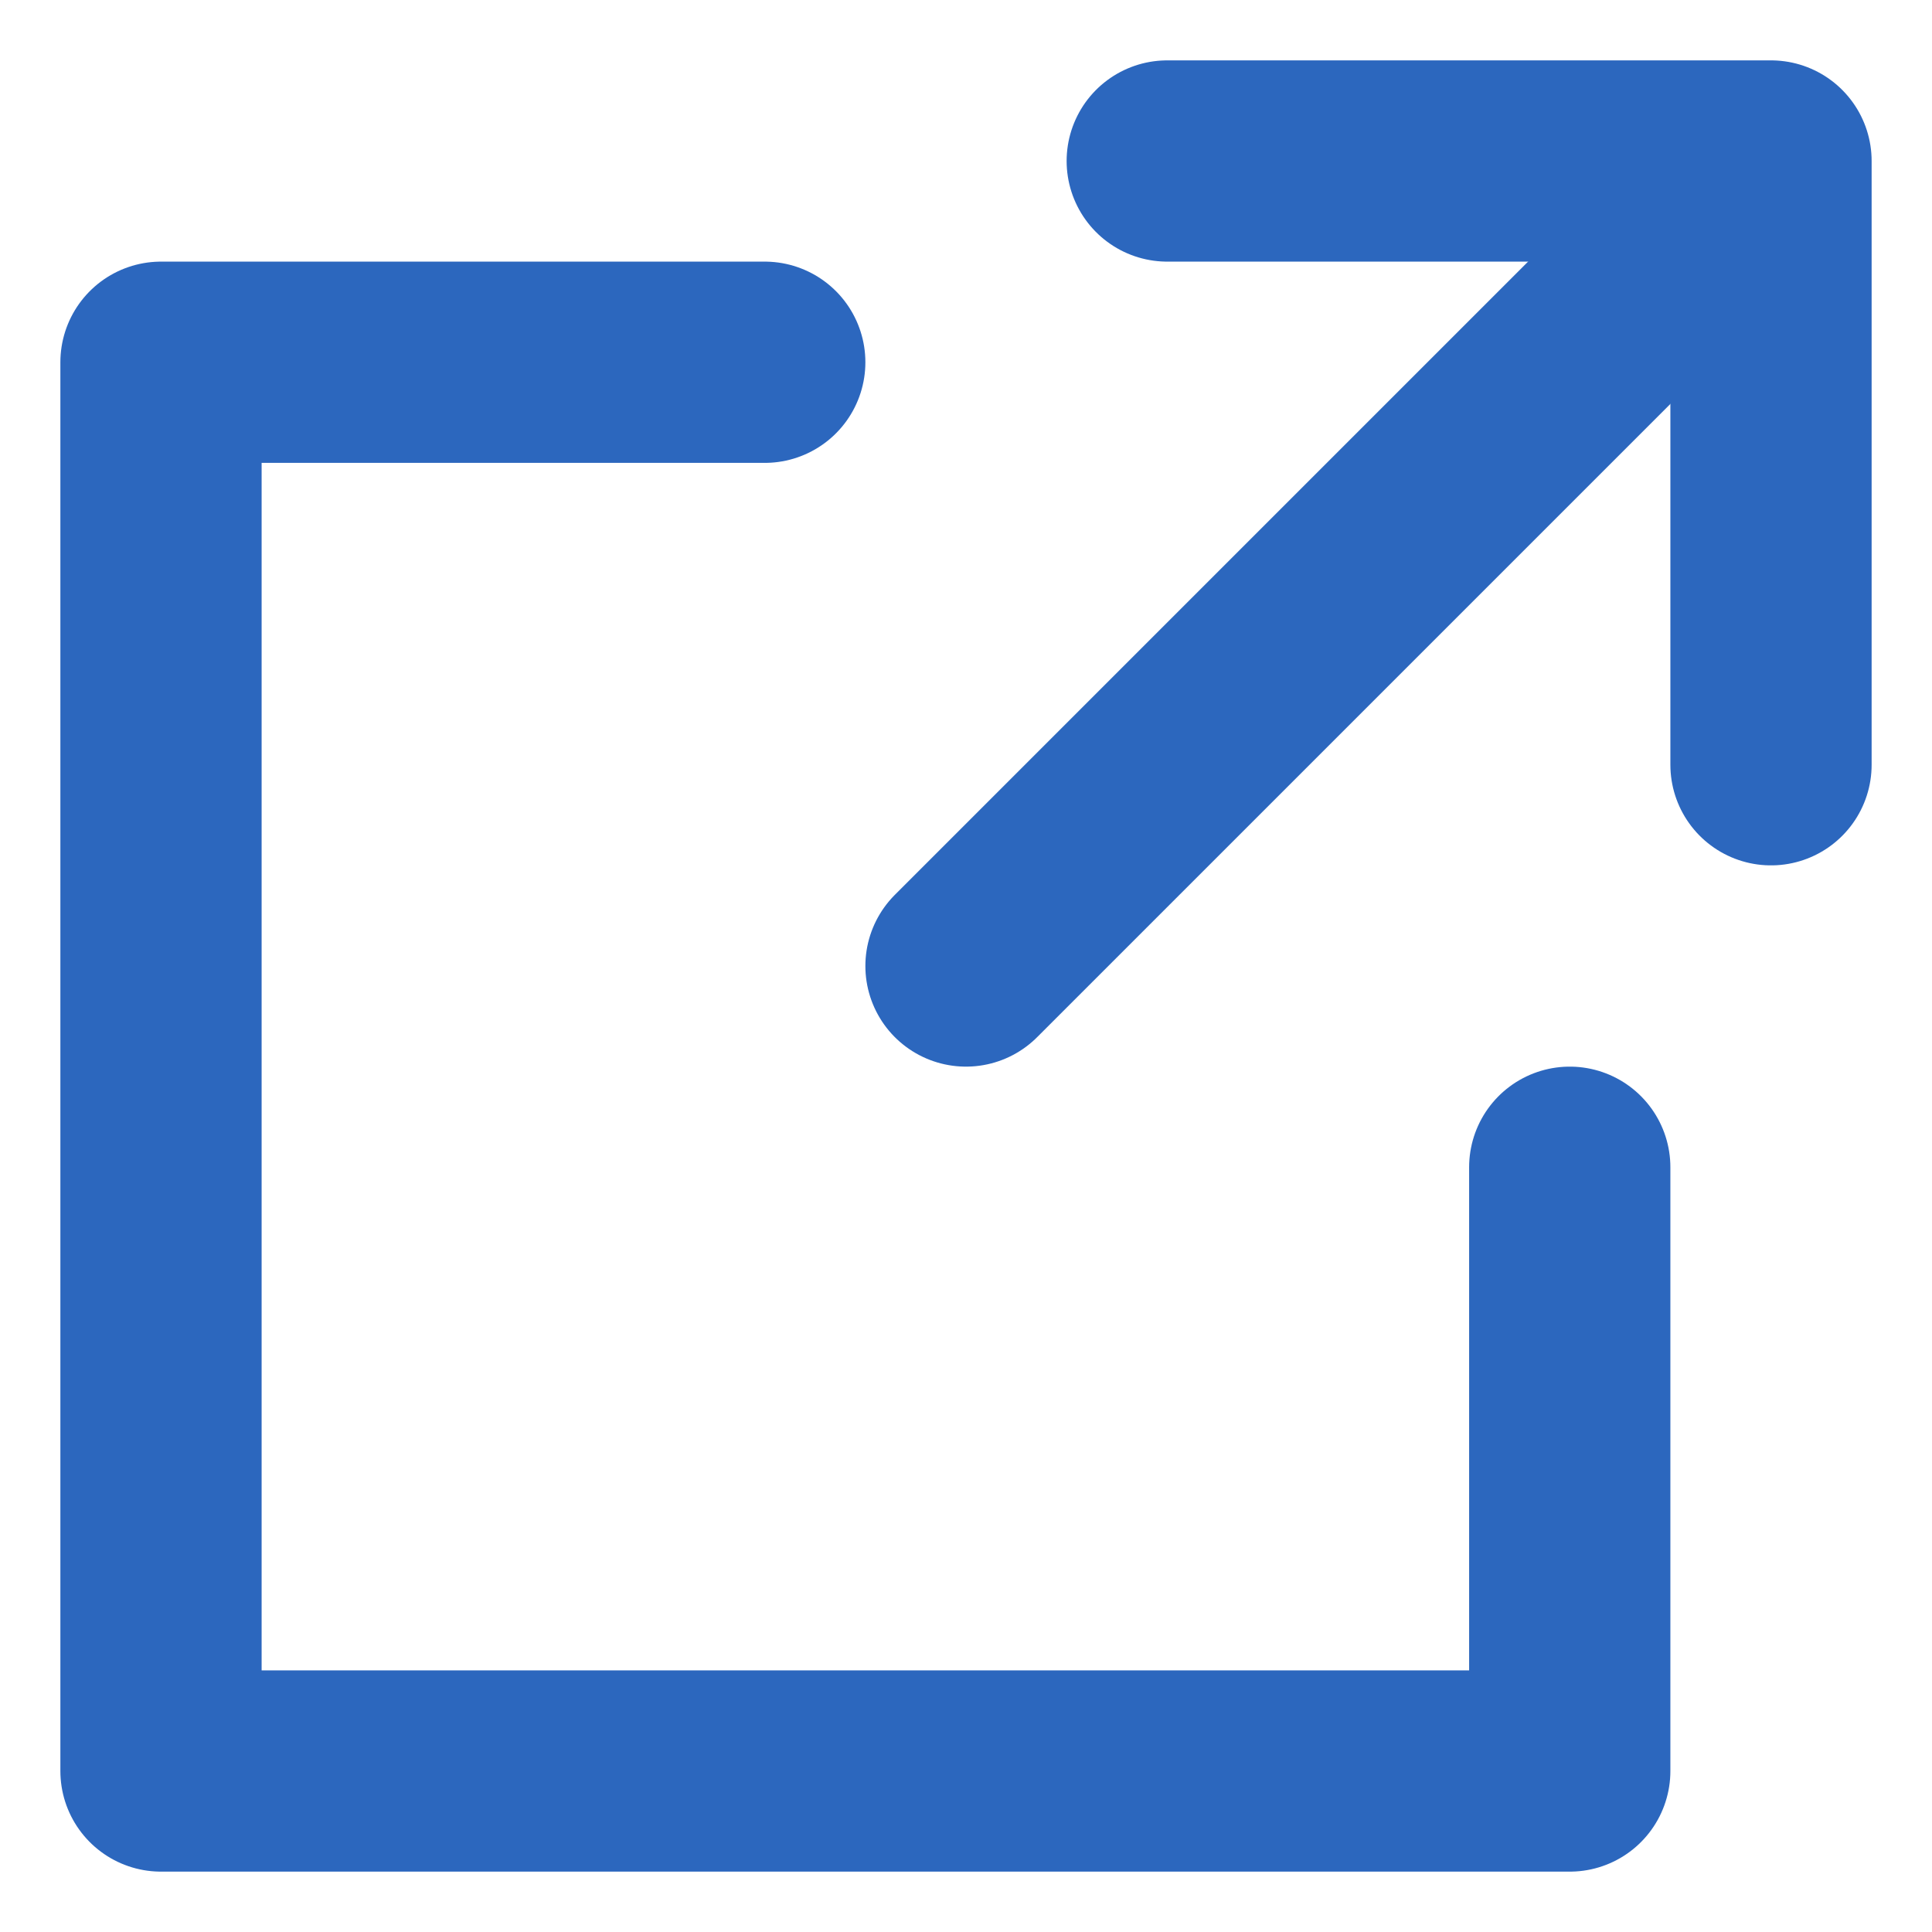
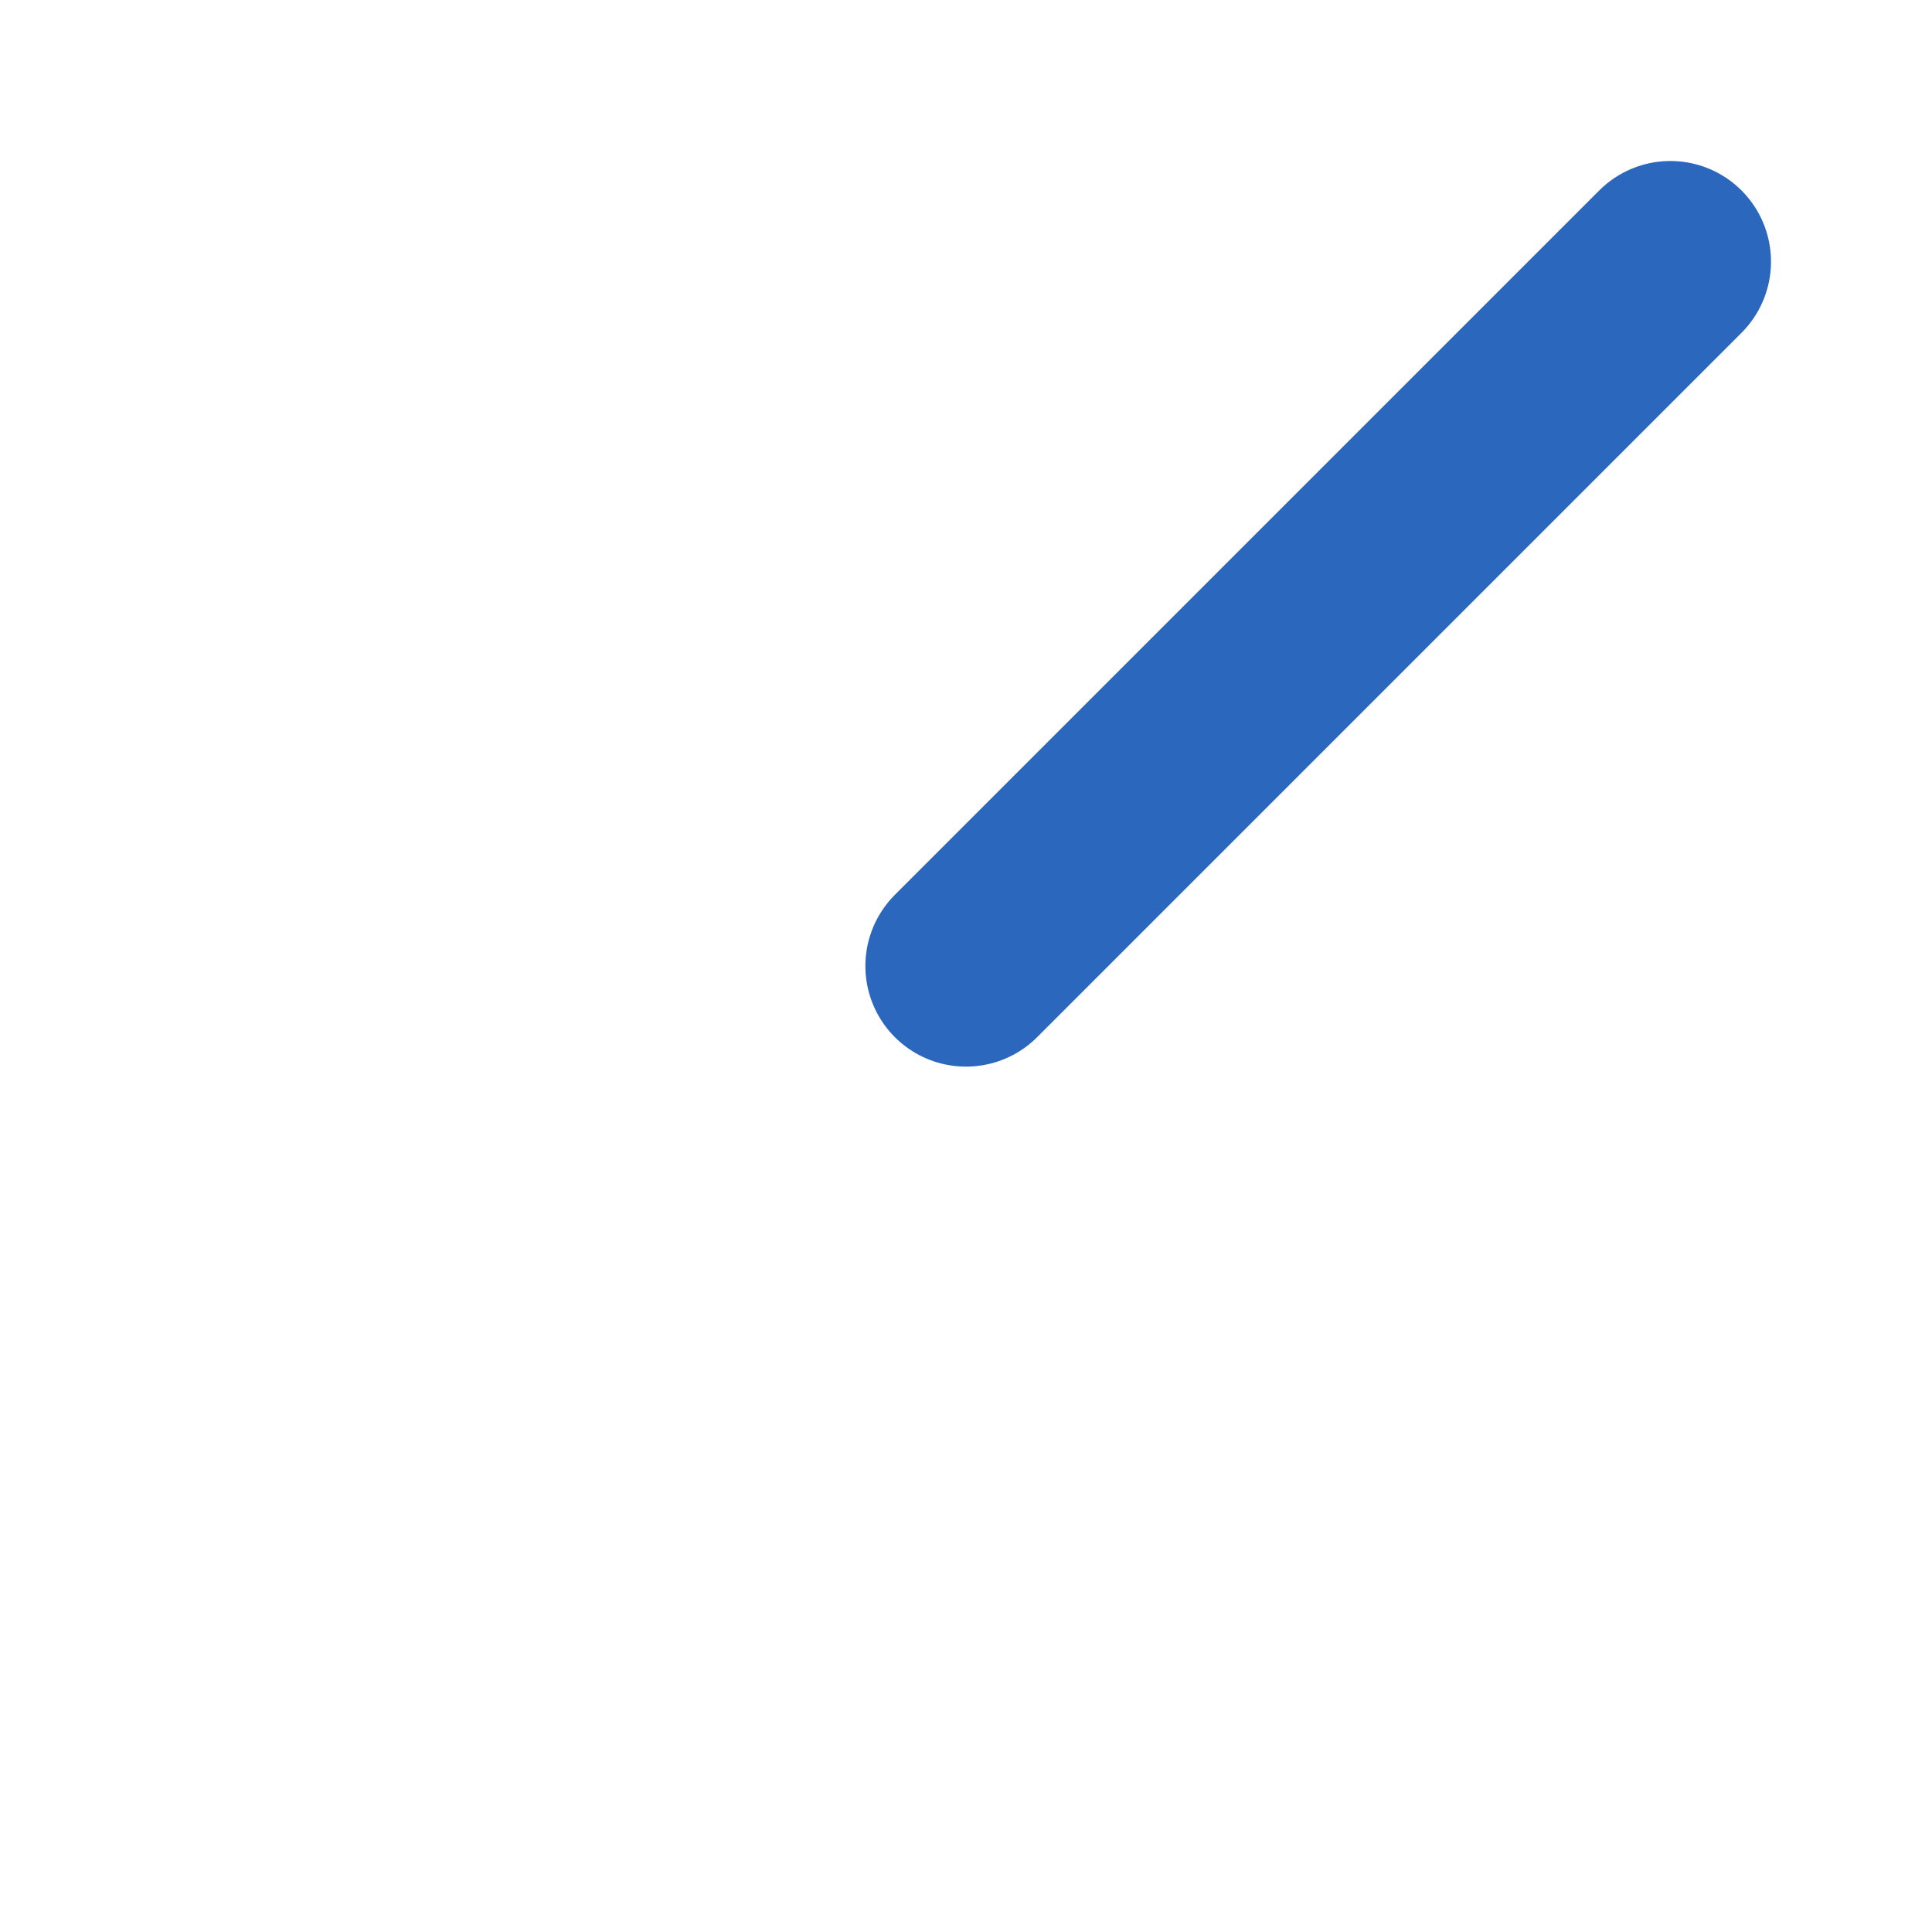
<svg xmlns="http://www.w3.org/2000/svg" width="12" height="12" viewBox="0 0 12 12" fill="none">
-   <path d="M4.75 2.25H1V11H9.75V7.25" stroke="#2C67BE" stroke-width="1.25" stroke-linecap="round" stroke-linejoin="round" />
  <path d="M6 6L10.375 1.625" stroke="#2C67BE" stroke-width="1.25" stroke-linecap="round" stroke-linejoin="round" />
-   <path d="M7.25 1H11V4.75" stroke="#2C67BE" stroke-width="1.25" stroke-linecap="round" stroke-linejoin="round" />
</svg>